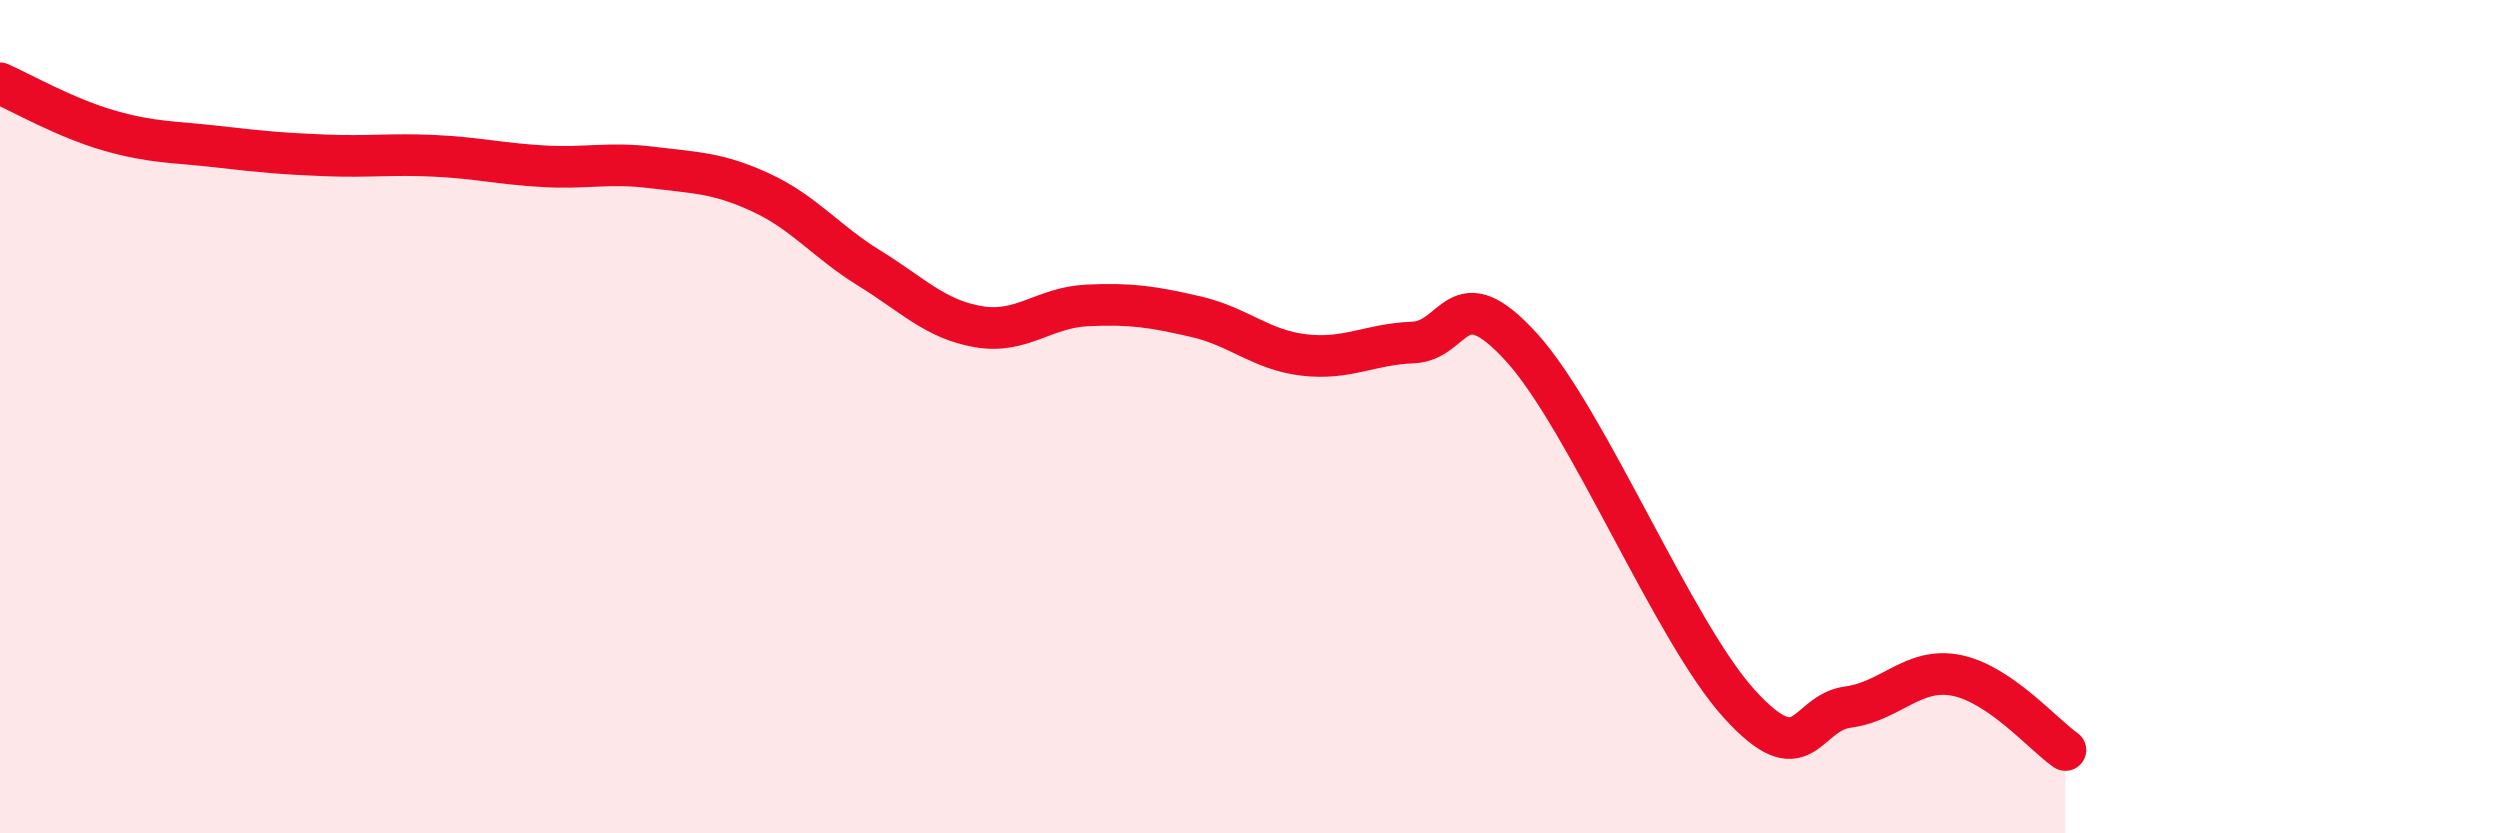
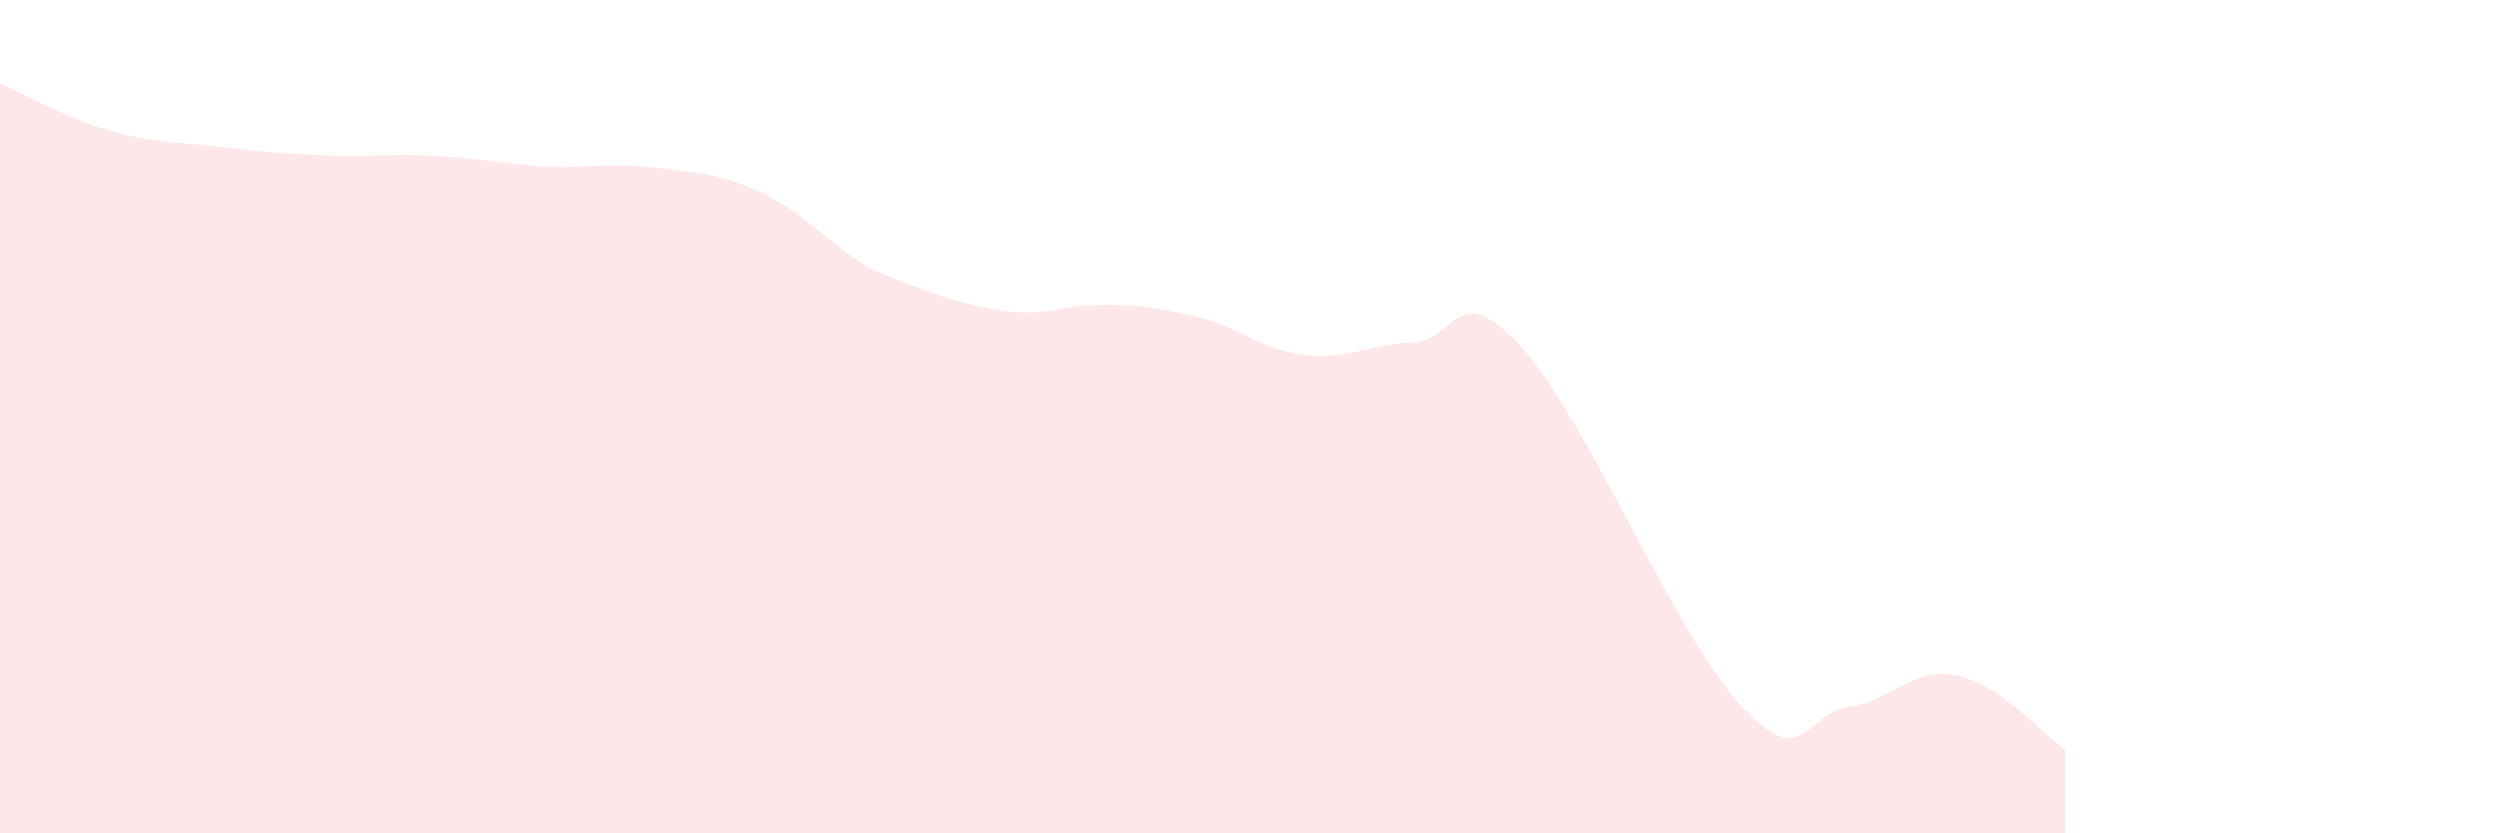
<svg xmlns="http://www.w3.org/2000/svg" width="60" height="20" viewBox="0 0 60 20">
-   <path d="M 0,2 C 0.52,2.23 1.57,2.83 2.61,3.13 C 3.65,3.43 4.18,3.4 5.22,3.52 C 6.26,3.64 6.79,3.69 7.83,3.73 C 8.87,3.77 9.39,3.69 10.43,3.74 C 11.47,3.79 12,3.93 13.04,3.99 C 14.08,4.05 14.61,3.89 15.65,4.02 C 16.69,4.15 17.22,4.14 18.26,4.62 C 19.3,5.1 19.83,5.8 20.87,6.44 C 21.91,7.08 22.44,7.66 23.48,7.84 C 24.52,8.02 25.05,7.38 26.09,7.33 C 27.13,7.28 27.66,7.36 28.7,7.6 C 29.74,7.84 30.26,8.4 31.3,8.52 C 32.34,8.64 32.87,8.26 33.91,8.22 C 34.95,8.18 34.95,6.61 36.52,8.34 C 38.09,10.07 40.17,15.16 41.74,16.89 C 43.31,18.62 43.31,17.11 44.35,16.97 C 45.39,16.83 45.92,16 46.96,16.21 C 48,16.42 49.05,17.64 49.57,18L49.57 20L0 20Z" fill="#EB0A25" opacity="0.1" stroke-linecap="round" stroke-linejoin="round" />
-   <path d="M 0,2 C 0.52,2.23 1.57,2.83 2.61,3.13 C 3.65,3.43 4.18,3.4 5.22,3.52 C 6.26,3.64 6.79,3.69 7.83,3.73 C 8.87,3.77 9.39,3.69 10.43,3.74 C 11.47,3.79 12,3.93 13.04,3.99 C 14.08,4.05 14.61,3.89 15.65,4.02 C 16.69,4.15 17.22,4.14 18.26,4.62 C 19.3,5.1 19.83,5.8 20.87,6.44 C 21.91,7.08 22.44,7.66 23.48,7.84 C 24.52,8.02 25.05,7.38 26.09,7.33 C 27.13,7.28 27.66,7.36 28.7,7.6 C 29.74,7.84 30.26,8.4 31.3,8.52 C 32.34,8.64 32.87,8.26 33.91,8.22 C 34.95,8.18 34.95,6.61 36.52,8.34 C 38.09,10.07 40.17,15.16 41.74,16.89 C 43.31,18.62 43.31,17.11 44.35,16.97 C 45.39,16.83 45.92,16 46.96,16.21 C 48,16.42 49.05,17.64 49.57,18" stroke="#EB0A25" stroke-width="1" fill="none" stroke-linecap="round" stroke-linejoin="round" />
+   <path d="M 0,2 C 0.52,2.23 1.57,2.83 2.61,3.13 C 3.65,3.43 4.18,3.4 5.22,3.52 C 6.26,3.64 6.79,3.69 7.83,3.73 C 8.87,3.77 9.39,3.69 10.43,3.74 C 11.47,3.79 12,3.93 13.04,3.99 C 14.08,4.05 14.61,3.89 15.65,4.02 C 16.69,4.15 17.22,4.14 18.26,4.62 C 19.3,5.1 19.83,5.8 20.87,6.44 C 24.52,8.02 25.05,7.38 26.09,7.33 C 27.13,7.28 27.66,7.36 28.7,7.6 C 29.74,7.84 30.26,8.4 31.3,8.52 C 32.34,8.64 32.87,8.26 33.91,8.22 C 34.95,8.18 34.95,6.61 36.52,8.34 C 38.09,10.07 40.17,15.16 41.74,16.89 C 43.31,18.62 43.31,17.11 44.35,16.97 C 45.39,16.83 45.92,16 46.96,16.21 C 48,16.42 49.05,17.64 49.57,18L49.57 20L0 20Z" fill="#EB0A25" opacity="0.1" stroke-linecap="round" stroke-linejoin="round" />
</svg>